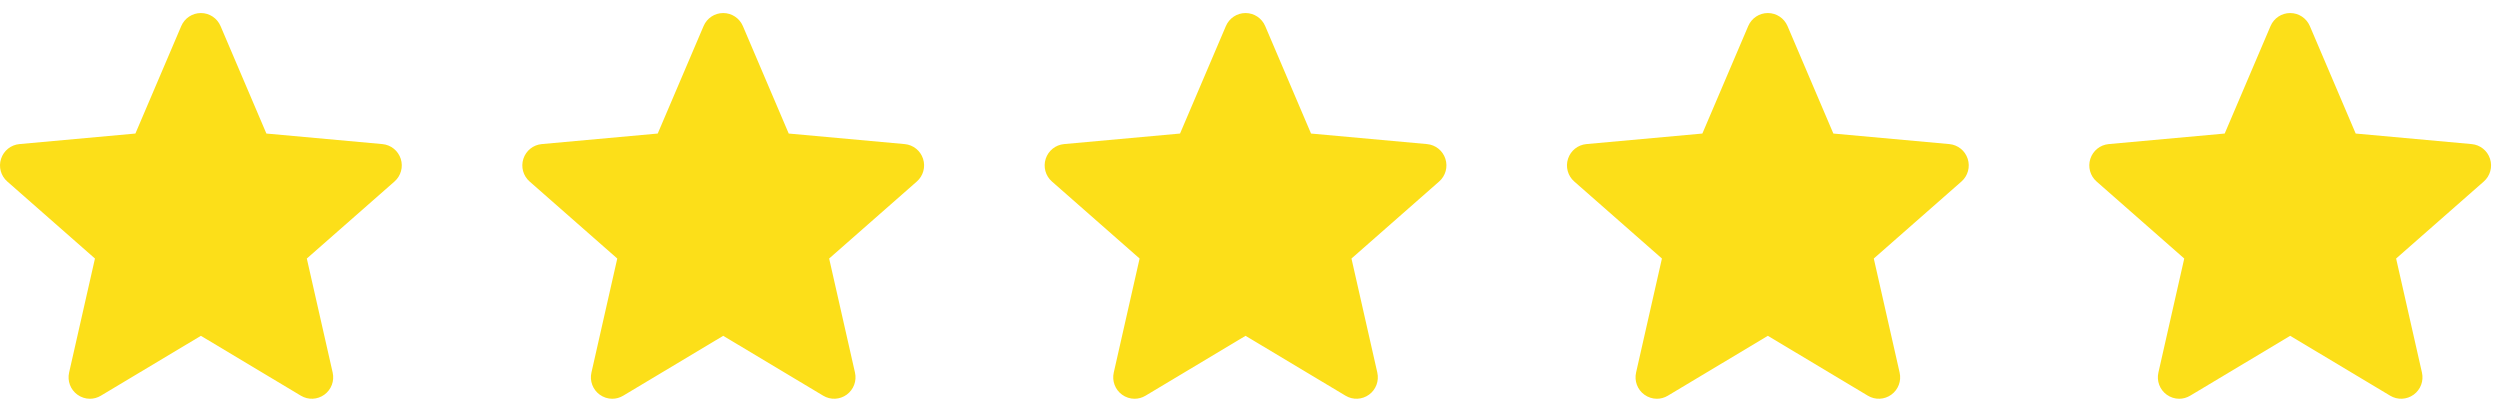
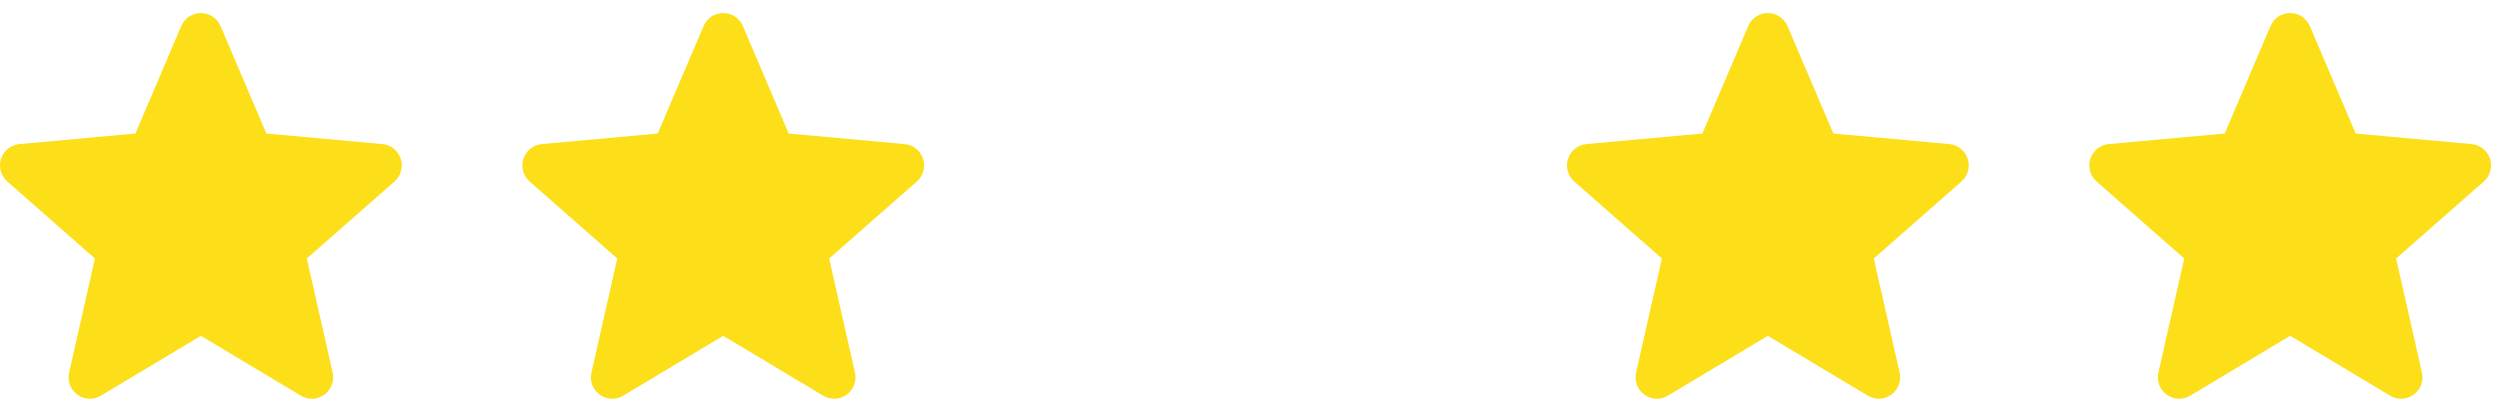
<svg xmlns="http://www.w3.org/2000/svg" width="175" height="28" viewBox="0 0 175 28" fill="none">
  <path d="M28.052 11.116C27.867 10.545 27.362 10.14 26.765 10.086L18.647 9.348L15.437 1.821C15.2 1.27 14.662 0.913 14.063 0.913C13.464 0.913 12.925 1.27 12.688 1.823L9.478 9.348L1.359 10.086C0.763 10.141 0.259 10.545 0.074 11.116C-0.112 11.686 0.059 12.312 0.511 12.706L6.647 18.097L4.837 26.081C4.705 26.668 4.932 27.275 5.419 27.627C5.68 27.816 5.986 27.913 6.294 27.913C6.56 27.913 6.824 27.841 7.06 27.699L14.063 23.507L21.062 27.699C21.575 28.008 22.22 27.979 22.705 27.627C23.192 27.274 23.419 26.667 23.287 26.081L21.477 18.097L27.613 12.707C28.064 12.312 28.237 11.687 28.052 11.116Z" fill="#FCDF19" />
-   <path d="M101.177 11.116C100.993 10.545 100.488 10.14 99.89 10.086L91.772 9.348L88.562 1.821C88.326 1.27 87.787 0.913 87.188 0.913C86.589 0.913 86.05 1.27 85.813 1.823L82.603 9.348L74.484 10.086C73.888 10.141 73.384 10.545 73.199 11.116C73.014 11.686 73.185 12.312 73.636 12.706L79.772 18.097L77.963 26.081C77.83 26.668 78.058 27.275 78.544 27.627C78.805 27.816 79.111 27.913 79.419 27.913C79.685 27.913 79.949 27.841 80.186 27.699L87.188 23.507L94.188 27.699C94.7 28.008 95.345 27.979 95.831 27.627C96.317 27.274 96.544 26.667 96.412 26.081L94.603 18.097L100.738 12.707C101.19 12.312 101.362 11.687 101.177 11.116Z" fill="#FCDF19" />
  <path d="M174.302 11.116C174.118 10.545 173.613 10.14 173.015 10.086L164.898 9.348L161.688 1.821C161.451 1.27 160.912 0.913 160.313 0.913C159.714 0.913 159.175 1.27 158.938 1.823L155.729 9.348L147.61 10.086C147.013 10.141 146.509 10.545 146.324 11.116C146.139 11.686 146.31 12.312 146.761 12.706L152.897 18.097L151.088 26.081C150.955 26.668 151.183 27.275 151.669 27.627C151.93 27.816 152.236 27.913 152.545 27.913C152.81 27.913 153.074 27.841 153.311 27.699L160.313 23.507L167.313 27.699C167.825 28.008 168.471 27.979 168.956 27.627C169.442 27.274 169.67 26.667 169.537 26.081L167.728 18.097L173.864 12.707C174.315 12.312 174.487 11.687 174.302 11.116Z" fill="#FCDF19" />
  <path d="M64.614 11.116C64.43 10.545 63.925 10.14 63.327 10.086L55.21 9.348L52 1.821C51.763 1.27 51.224 0.913 50.625 0.913C50.026 0.913 49.487 1.27 49.251 1.823L46.041 9.348L37.922 10.086C37.325 10.141 36.821 10.545 36.636 11.116C36.451 11.686 36.622 12.312 37.073 12.706L43.209 18.097L41.4 26.081C41.267 26.668 41.495 27.275 41.981 27.627C42.243 27.816 42.548 27.913 42.857 27.913C43.123 27.913 43.386 27.841 43.623 27.699L50.625 23.507L57.625 27.699C58.137 28.008 58.783 27.979 59.268 27.627C59.754 27.274 59.982 26.667 59.849 26.081L58.04 18.097L64.176 12.707C64.627 12.312 64.799 11.687 64.614 11.116Z" fill="#FCDF19" />
  <path d="M137.739 11.116C137.555 10.545 137.05 10.14 136.453 10.086L128.335 9.348L125.125 1.821C124.888 1.27 124.349 0.913 123.75 0.913C123.152 0.913 122.613 1.27 122.376 1.823L119.166 9.348L111.047 10.086C110.45 10.141 109.947 10.545 109.761 11.116C109.576 11.686 109.747 12.312 110.199 12.706L116.335 18.097L114.525 26.081C114.393 26.668 114.62 27.275 115.106 27.627C115.368 27.816 115.674 27.913 115.982 27.913C116.248 27.913 116.512 27.841 116.748 27.699L123.75 23.507L130.75 27.699C131.262 28.008 131.908 27.979 132.393 27.627C132.88 27.274 133.107 26.667 132.974 26.081L131.165 18.097L137.301 12.707C137.752 12.312 137.925 11.687 137.739 11.116Z" fill="#FCDF19" />
</svg>